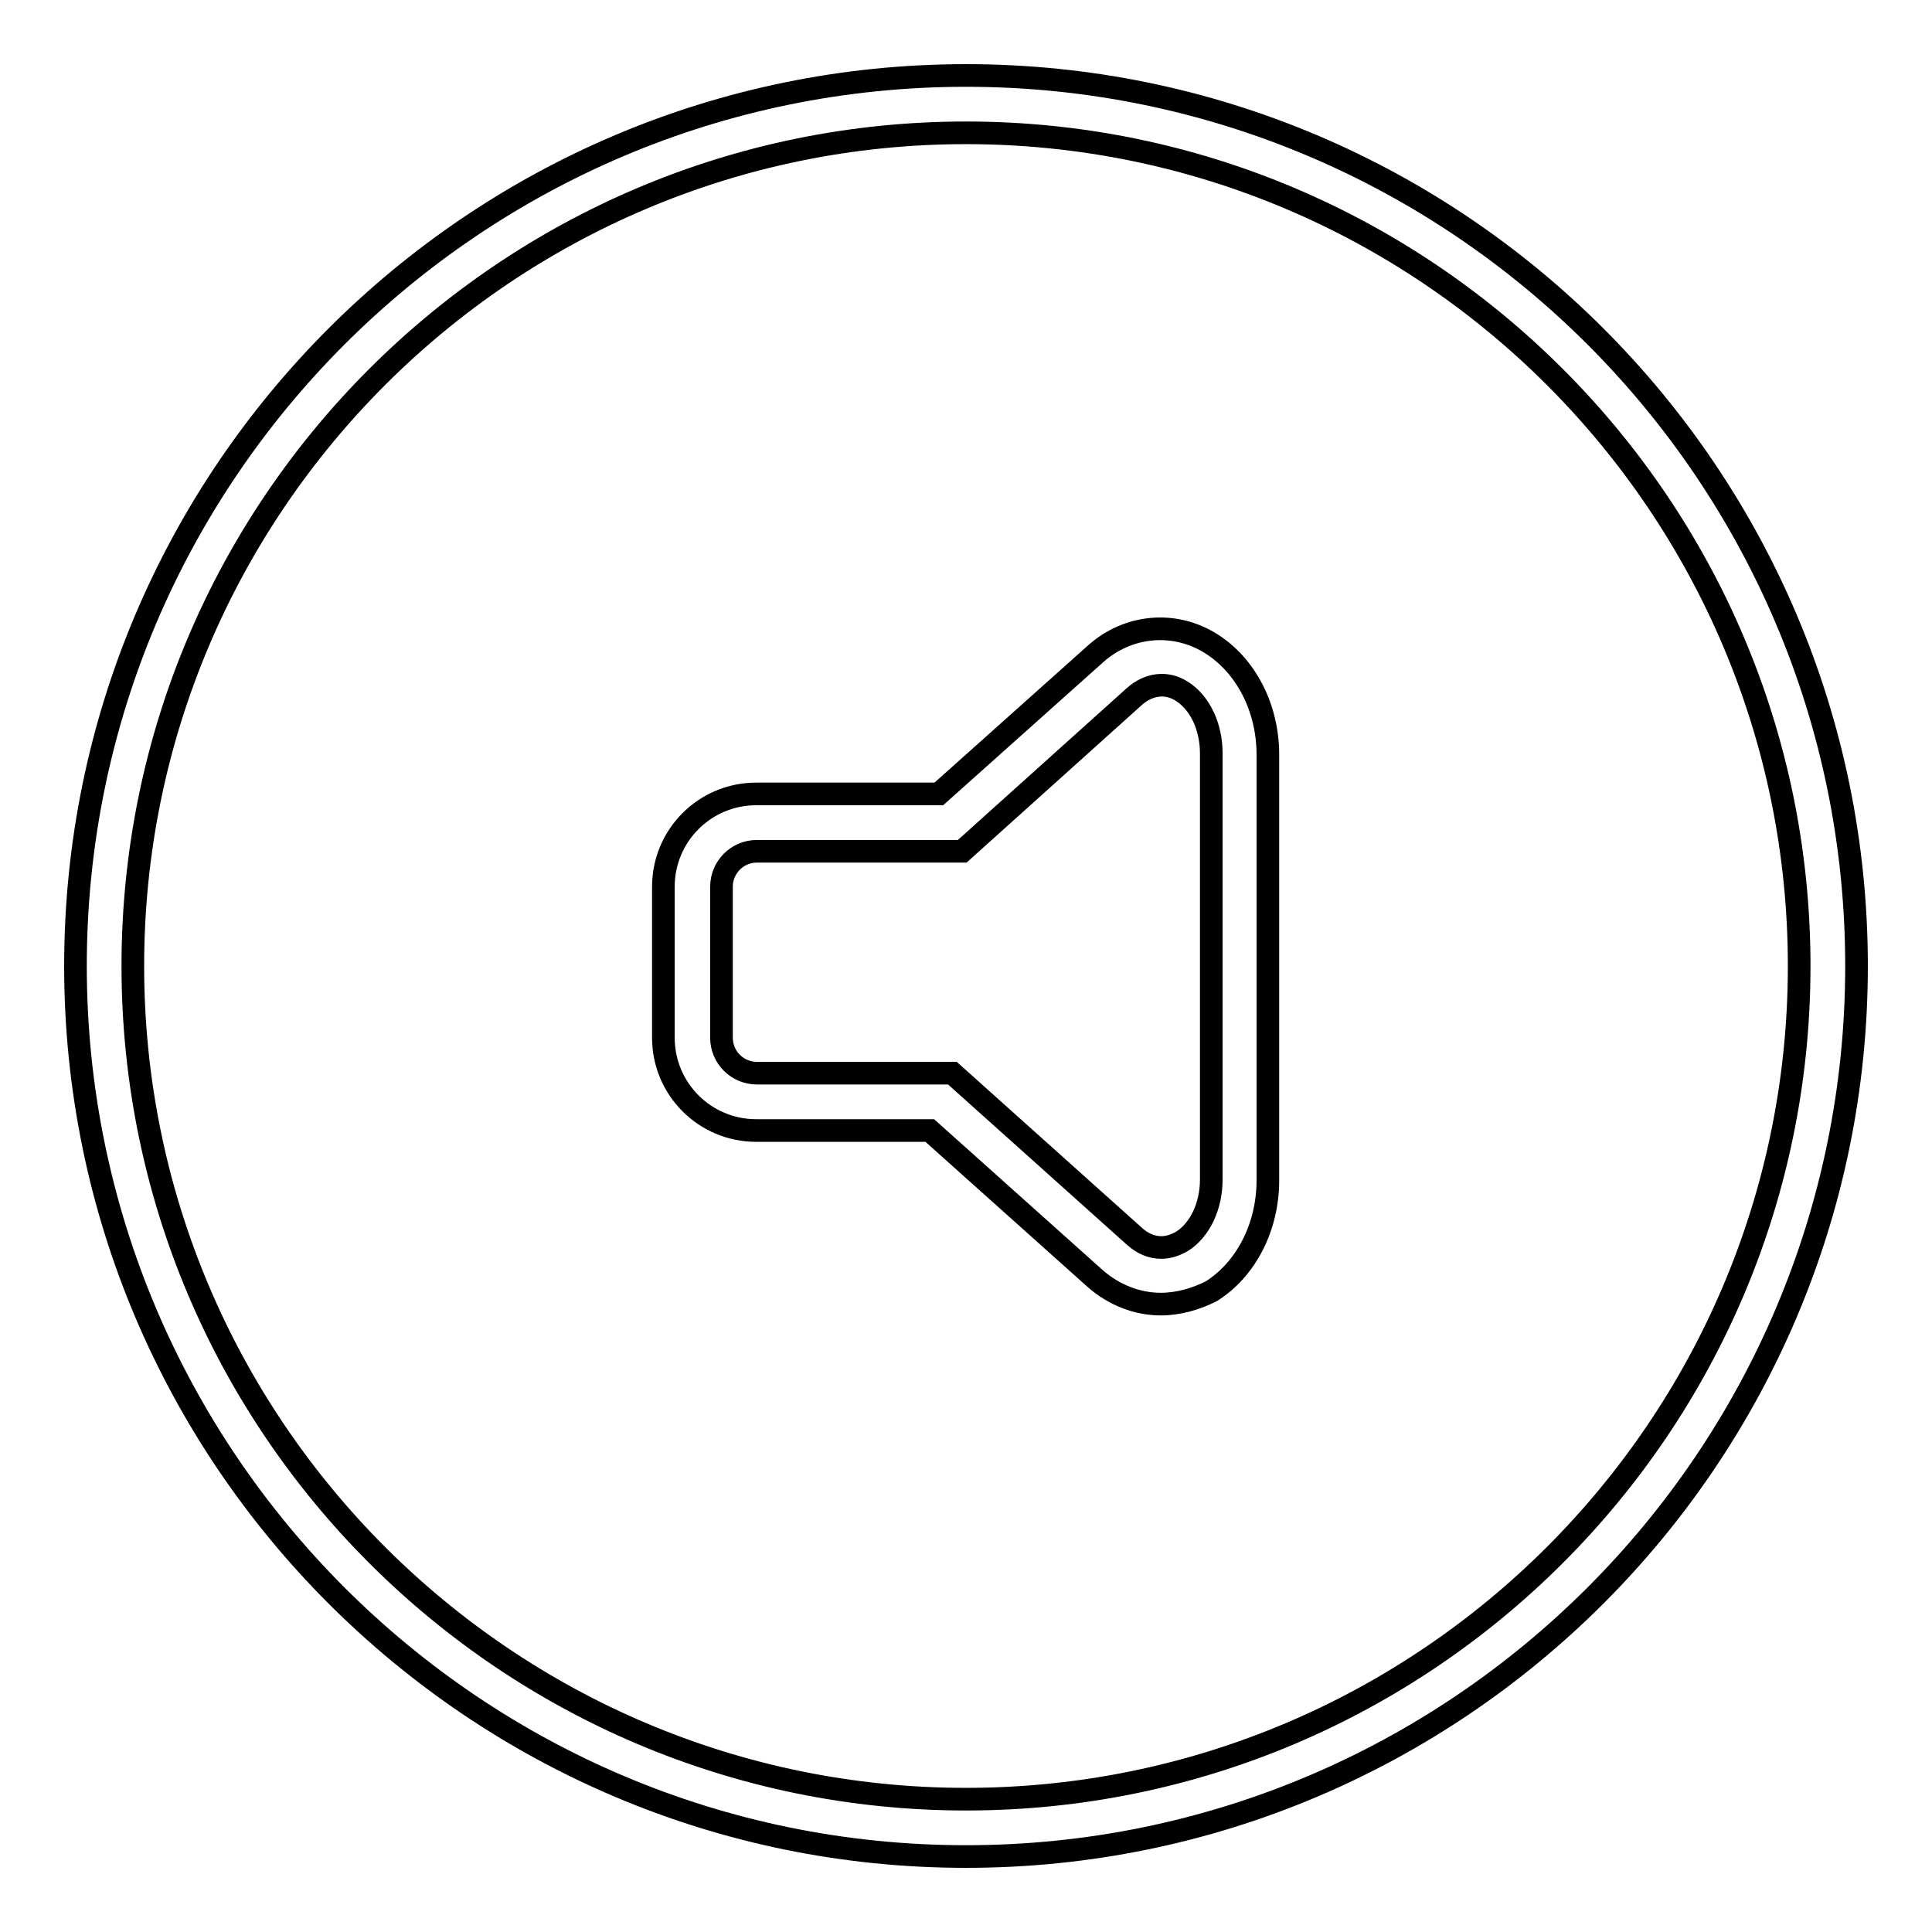
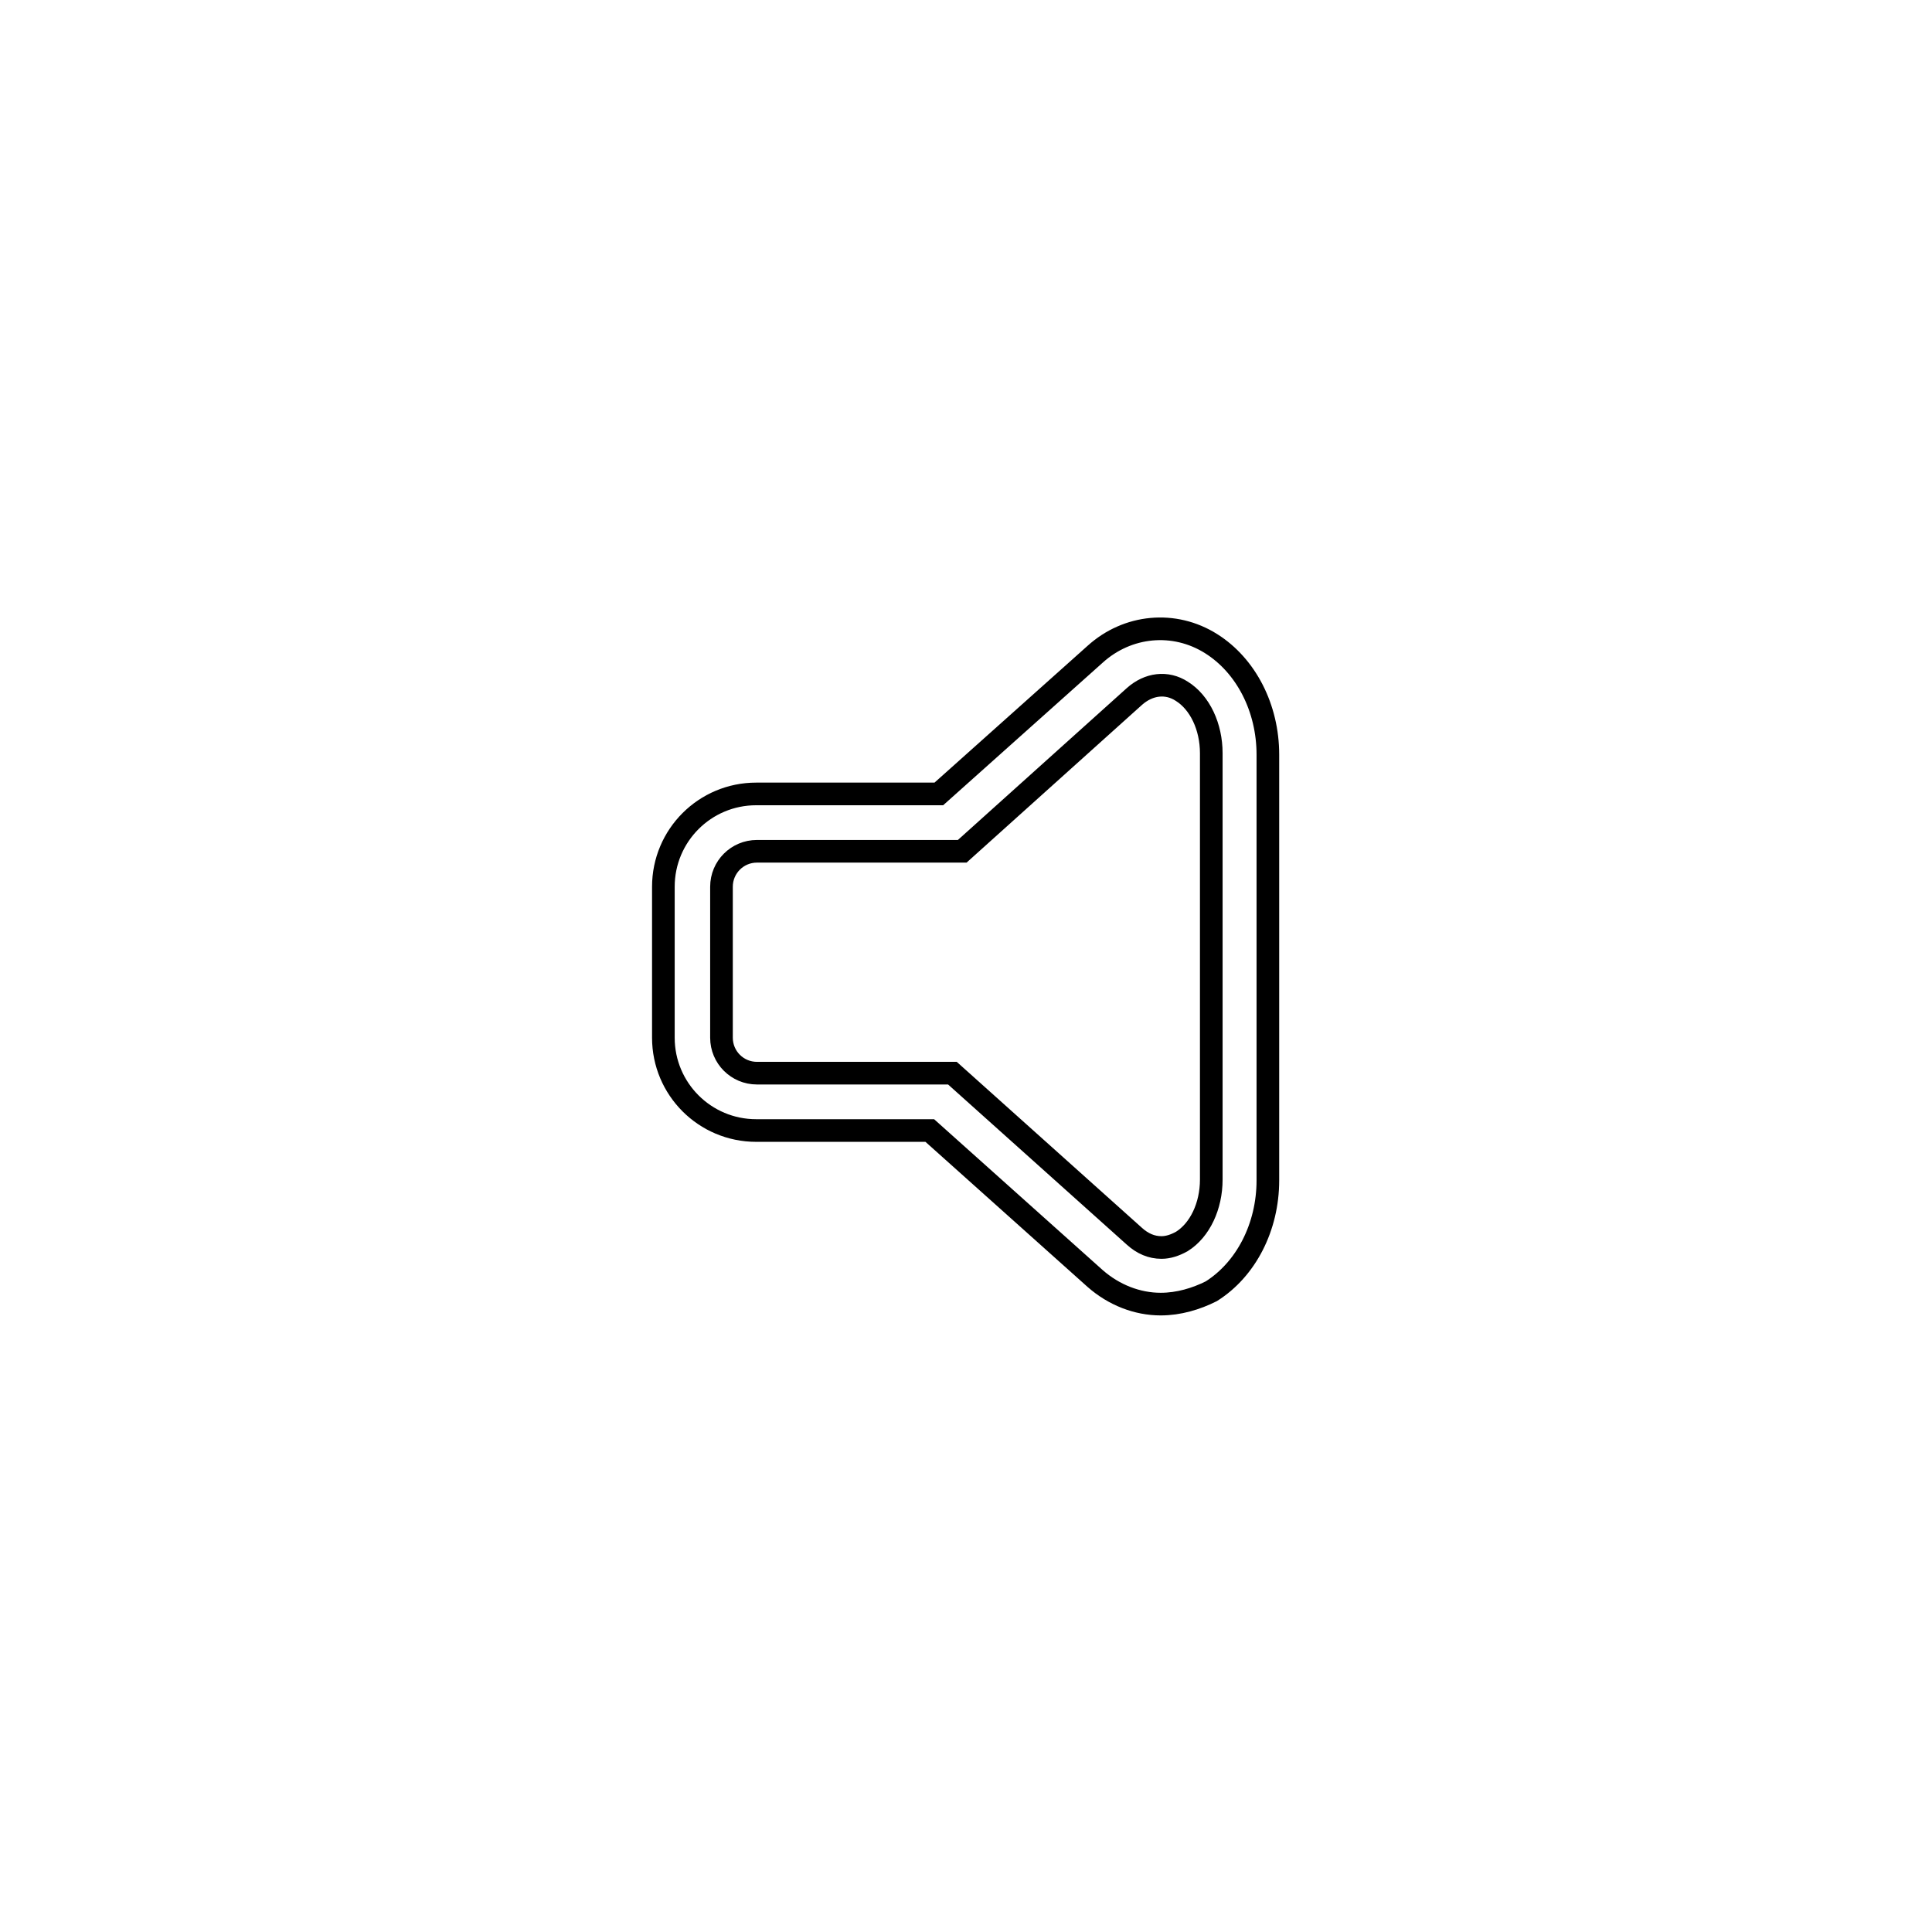
<svg xmlns="http://www.w3.org/2000/svg" version="1.1" x="0px" y="0px" viewBox="0 0 256 256" enable-background="new 0 0 256 256" xml:space="preserve">
  <g>
    <g>
      <g>
        <g>
-           <path stroke-width="3" fill-opacity="0" stroke="#000000" d="M128,246c-65.1,0-118-52.9-118-118C10,62.9,62.9,10,128,10c65.1,0,118,52.9,118,118C246,193.1,193.1,246,128,246z M128,17.6C67.1,17.6,17.6,67.1,17.6,128c0,60.9,49.5,110.4,110.4,110.4c60.9,0,110.4-49.5,110.4-110.4C238.4,67.1,188.9,17.6,128,17.6z" />
-         </g>
+           </g>
        <g>
          <path stroke-width="3" fill-opacity="0" stroke="#000000" d="M153.8,172.8L153.8,172.8c-3.1,0-6.2-1.2-8.7-3.4l-21.9-19.6h-23c-6.8,0-12.3-5.5-12.3-12.3v-20c0-6.8,5.5-12.3,12.3-12.3h24.2l20.7-18.5c4.3-3.9,10.5-4.5,15.4-1.4c4.6,2.9,7.5,8.5,7.5,14.7v56.4c0,6.2-2.9,11.8-7.5,14.7C158.5,172.1,156.2,172.8,153.8,172.8z M100.3,112.8c-2.6,0-4.7,2.1-4.7,4.7v20c0,2.6,2.1,4.7,4.7,4.7h25.9l24.1,21.6c1.1,1,2.3,1.5,3.6,1.5l0,0c0.9,0,1.8-0.3,2.7-0.8c2.4-1.5,3.9-4.7,3.9-8.2V99.8c0-3.5-1.5-6.7-3.9-8.2c-2-1.3-4.4-1-6.3,0.7l-22.8,20.5H100.3z" />
        </g>
      </g>
      <g />
      <g />
      <g />
      <g />
      <g />
      <g />
      <g />
      <g />
      <g />
      <g />
      <g />
      <g />
      <g />
      <g />
      <g />
    </g>
  </g>
</svg>